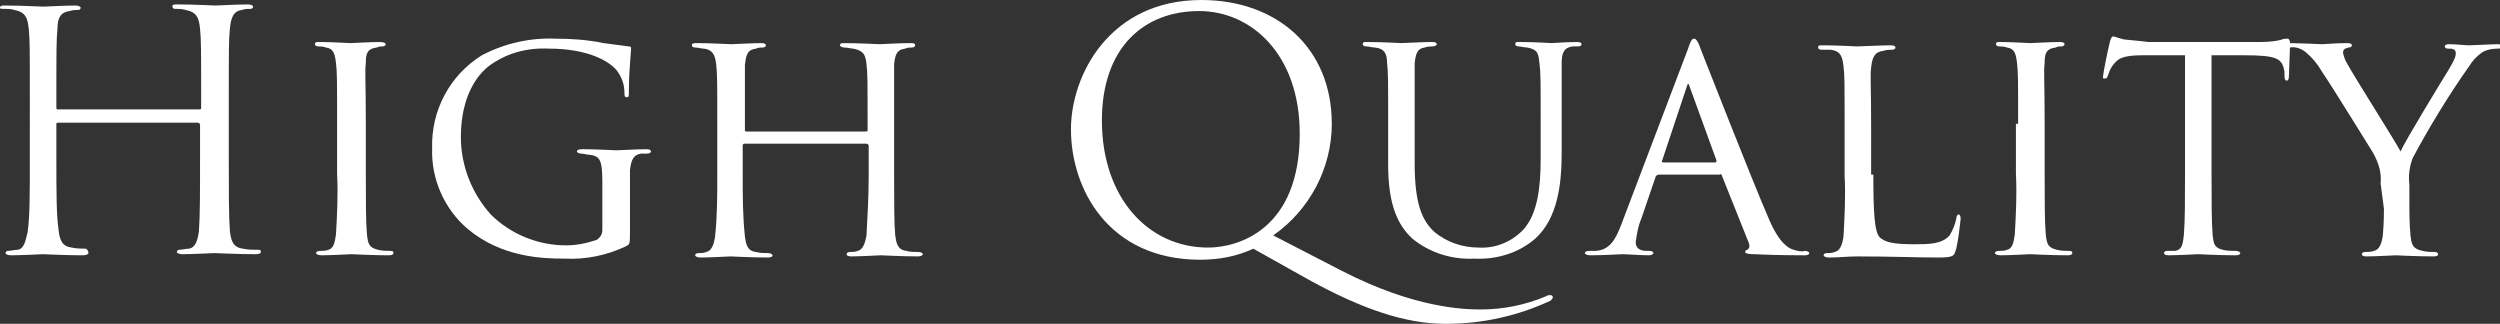
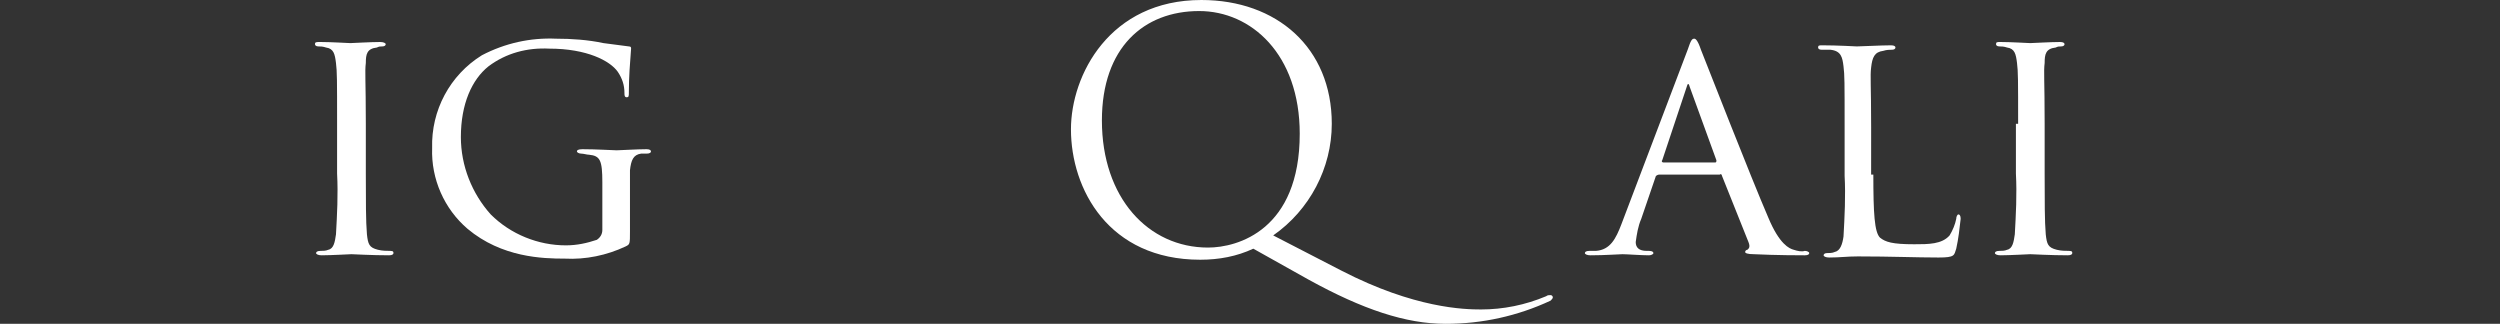
<svg xmlns="http://www.w3.org/2000/svg" version="1.1" id="レイヤー_1のコピー" x="0px" y="0px" viewBox="0 0 226.2 29.3" style="enable-background:new 0 0 226.2 29.3;" xml:space="preserve">
  <rect x="0" y="0" width="226.2" height="29.3" fill="#333333" stroke="none" />
  <style type="text/css">
	.st0{fill:#FFFFFF;}
</style>
  <title>アートボード 1</title>
-   <path class="st0" d="M18,9.9c0.1,0,0.2,0,0.2-0.1c0,0,0,0,0,0V9.1c0-4.7,0-5.5-0.1-6.5c-0.1-1-0.3-1.5-1.3-1.7  c-0.3-0.1-0.7-0.1-1-0.1c-0.1,0-0.2-0.1-0.2-0.2c0-0.2,0.1-0.2,0.5-0.2c1.4,0,3.2,0.1,3.4,0.1s2-0.1,2.9-0.1c0.3,0,0.5,0.1,0.5,0.2  c0,0.1-0.1,0.2-0.2,0.2c-0.3,0-0.5,0-0.8,0.1c-0.8,0.1-1,0.7-1.1,1.7c-0.1,1-0.1,1.8-0.1,6.5v5.3c0,2.9,0,5.2,0.1,6.5  c0.1,0.9,0.3,1.5,1.2,1.6c0.4,0.1,0.9,0.1,1.4,0.1c0.2,0,0.2,0.1,0.2,0.2c0,0.1-0.1,0.2-0.5,0.2c-1.6,0-3.5-0.1-3.7-0.1  s-2,0.1-2.9,0.1c-0.3,0-0.5-0.1-0.5-0.2c0-0.1,0.1-0.2,0.2-0.2c0.3,0,0.6-0.1,0.9-0.1c0.6-0.1,0.8-0.8,0.9-1.6  c0.1-1.3,0.1-3.6,0.1-6.5v-3.1c0-0.1-0.1-0.2-0.2-0.2c0,0,0,0,0,0H5.3c-0.1,0-0.2,0-0.2,0.1c0,0,0,0,0,0v3.1c0,2.9,0,5.2,0.2,6.5  c0.1,0.9,0.3,1.5,1.2,1.6c0.4,0.1,0.9,0.1,1.3,0.1C8,22.7,8,22.8,8,22.9c0,0.1-0.2,0.2-0.5,0.2C5.9,23.1,4,23,3.9,23s-2,0.1-2.9,0.1  c-0.3,0-0.5-0.1-0.5-0.2c0-0.1,0.1-0.2,0.2-0.2c0.3,0,0.6-0.1,0.9-0.1c0.6-0.1,0.7-0.8,0.9-1.6c0.2-1.3,0.2-3.6,0.2-6.5V9.1  c0-4.7,0-5.5-0.1-6.5c-0.1-1-0.3-1.5-1.3-1.7c-0.3-0.1-0.7-0.1-1-0.1C0.1,0.8,0,0.8,0,0.7c0-0.2,0.2-0.2,0.5-0.2  c1.4,0,3.2,0.1,3.4,0.1c0.2,0,2-0.1,2.9-0.1c0.3,0,0.5,0.1,0.5,0.2c0,0.1-0.1,0.2-0.2,0.2c-0.3,0-0.5,0-0.8,0.1  C5.5,1.1,5.2,1.6,5.2,2.6c-0.1,1-0.1,1.8-0.1,6.5v0.6c0,0.1,0,0.2,0.1,0.2c0,0,0,0,0,0L18,9.9z" />
  <path class="st0" d="M30.5,11.2c0-4,0-4.7-0.1-5.5s-0.2-1.3-0.9-1.4c-0.3-0.1-0.5-0.1-0.7-0.1c-0.2,0-0.3-0.1-0.3-0.2  c0-0.2,0.1-0.2,0.5-0.2c0.9,0,2.6,0.1,2.7,0.1c0.1,0,1.9-0.1,2.7-0.1c0.3,0,0.5,0.1,0.5,0.2c0,0.1-0.1,0.2-0.3,0.2  c-0.2,0-0.3,0-0.5,0.1c-0.9,0.1-1,0.6-1,1.4c-0.1,0.8,0,1.5,0,5.5v4.5c0,2.3,0,4.4,0.1,5.5c0.1,0.9,0.2,1.2,1,1.4  c0.4,0.1,0.8,0.1,1.1,0.1c0.3,0,0.3,0.1,0.3,0.2s-0.1,0.2-0.4,0.2c-1.5,0-3.3-0.1-3.4-0.1c-0.1,0-1.9,0.1-2.7,0.1  c-0.3,0-0.5-0.1-0.5-0.2c0-0.1,0.1-0.2,0.4-0.2c0.2,0,0.5,0,0.7-0.1c0.5-0.1,0.6-0.7,0.7-1.4c0.1-1.8,0.2-3.6,0.1-5.5L30.5,11.2z" />
  <path class="st0" d="M57,20.9c0,1.2,0,1.2-0.4,1.4c-1.7,0.8-3.6,1.2-5.5,1.1c-2,0-5.7-0.1-8.8-2.7c-2.1-1.8-3.3-4.5-3.2-7.3  C39,10,40.7,6.8,43.6,5c2.1-1.1,4.4-1.6,6.7-1.5c1.4,0,2.9,0.1,4.3,0.4c0.8,0.1,1.5,0.2,2.3,0.3c0.2,0,0.2,0.1,0.2,0.2  C57,5.7,56.9,7,56.9,8.3c0,0.4,0,0.5-0.2,0.5c-0.2,0-0.2-0.2-0.2-0.4c0-0.7-0.2-1.3-0.6-1.9c-0.7-1-2.8-2.1-6.2-2.1  c-2-0.1-3.9,0.4-5.5,1.6c-1.5,1.2-2.5,3.4-2.5,6.4c0,2.6,1,5.1,2.7,7c1.8,1.8,4.3,2.8,6.8,2.8c1,0,1.9-0.2,2.8-0.5  c0.3-0.2,0.5-0.5,0.5-0.9v-4.3c0-2-0.2-2.4-1.2-2.5c-0.2,0-0.5-0.1-0.7-0.1c-0.2,0-0.4-0.1-0.4-0.2c0-0.1,0.1-0.2,0.5-0.2  c1.2,0,2.9,0.1,3.1,0.1s1.9-0.1,2.7-0.1c0.3,0,0.4,0.1,0.4,0.2c0,0.1-0.1,0.2-0.4,0.2c-0.2,0-0.3,0-0.5,0c-0.7,0.1-0.9,0.6-1,1.5  C57,16.3,57,17.1,57,18.2L57,20.9z" />
-   <path class="st0" d="M78.3,11.9c0.1,0,0.2,0,0.2-0.1v-0.5c0-4,0-4.7-0.1-5.5s-0.2-1.2-1.2-1.4c-0.2,0-0.5-0.1-0.8-0.1  c-0.2,0-0.4-0.1-0.4-0.2c0-0.2,0.2-0.2,0.4-0.2c1.3,0,3,0.1,3.2,0.1s1.8-0.1,2.7-0.1c0.3,0,0.5,0,0.5,0.2c0,0.1-0.1,0.2-0.3,0.2  c-0.2,0-0.4,0-0.6,0.1c-0.8,0.1-0.9,0.6-1,1.4c0,0.8,0,1.5,0,5.5v4.5c0,2.5,0,4.4,0.1,5.5c0.1,0.7,0.2,1.3,1,1.4  c0.3,0.1,0.7,0.1,1.1,0.1c0.2,0,0.4,0.1,0.4,0.2c0,0.1-0.2,0.2-0.4,0.2c-1.5,0-3.2-0.1-3.4-0.1c-0.1,0-1.9,0.1-2.7,0.1  c-0.3,0-0.4-0.1-0.4-0.2c0-0.1,0.1-0.2,0.3-0.2c0.2,0,0.5,0,0.7-0.1c0.5-0.1,0.7-0.8,0.8-1.4c0.1-1.8,0.2-3.6,0.2-5.4v-2.7  c0-0.1-0.1-0.2-0.2-0.2c0,0,0,0,0,0H67.4c-0.1,0-0.2,0-0.2,0.2v2.7c0,1.8,0,3.6,0.2,5.5c0.1,0.7,0.2,1.3,1,1.4  c0.4,0.1,0.7,0.1,1.1,0.1c0.2,0,0.4,0.1,0.4,0.2s-0.1,0.2-0.4,0.2c-1.5,0-3.3-0.1-3.4-0.1c-0.1,0-1.9,0.1-2.7,0.1  c-0.3,0-0.5-0.1-0.5-0.2c0-0.1,0.1-0.2,0.3-0.2c0.2,0,0.5,0,0.7-0.1c0.5-0.1,0.7-0.7,0.8-1.4c0.2-1.8,0.2-3.7,0.2-5.6v-4.4  c0-4,0-4.7-0.1-5.6c-0.1-0.8-0.3-1.3-1.1-1.4c-0.3,0-0.5-0.1-0.8-0.1c-0.2,0-0.3-0.1-0.3-0.2c0-0.2,0.2-0.2,0.5-0.2  c1.3,0,2.7,0.1,3.1,0.1c0.1,0,1.9-0.1,2.7-0.1c0.3,0,0.4,0.1,0.4,0.2c0,0.1-0.1,0.2-0.3,0.2c-0.2,0-0.4,0-0.6,0.1  c-0.8,0.1-0.9,0.6-1,1.5c0,0.8,0,1.5,0,5.4v0.5c0,0.1,0.1,0.1,0.2,0.1L78.3,11.9z" />
  <path class="st0" d="M108.6,23.5c-8.3,0-11.7-6.4-11.7-11.8c0-4.9,3.5-11.7,11.8-11.7c6.8,0,11.8,4.3,11.8,11.2c0,4-2,7.8-5.3,10.1  l6.2,3.2c6.6,3.4,11.1,3.5,12.6,3.5c2,0,4-0.4,5.9-1.2c0.1-0.1,0.3-0.1,0.4-0.1c0.1,0,0.2,0.1,0.2,0.2c0,0,0,0,0,0  c0,0.1-0.1,0.2-0.2,0.3c-3,1.4-6.2,2.1-9.5,2.1c-3.6,0-7.5-1.3-12.4-4l-5-2.8C111.9,23.2,110.3,23.5,108.6,23.5z M117.6,12.1  c0-7.2-4.4-11.1-9.1-11.1c-5,0-8.8,3.3-8.8,9.9c0,7,4.2,11.5,9.6,11.5C112,22.4,117.6,20.8,117.6,12.1L117.6,12.1z" />
-   <path class="st0" d="M128,14.8c0,3.7,0.7,5.2,1.8,6.2c1.1,0.9,2.5,1.4,4,1.4c1.6,0.1,3.1-0.6,4.1-1.7c1.2-1.4,1.5-3.7,1.5-6.3v-3.2  c0-3.9,0-4.6-0.1-5.4c-0.1-0.9-0.1-1.3-1.1-1.5c-0.3,0-0.6-0.1-0.8-0.1c-0.2,0-0.3-0.1-0.3-0.2c0-0.2,0.1-0.2,0.4-0.2  c1.3,0,2.8,0.1,2.9,0.1c0.1,0,1.4-0.1,2.3-0.1c0.3,0,0.4,0.1,0.4,0.2c0,0.1-0.1,0.2-0.3,0.2c-0.2,0-0.4,0-0.5,0  c-0.8,0.1-1,0.6-1,1.5c0,0.8,0,1.5,0,5.4v2.7c0,2.7-0.3,5.9-2.4,7.8c-1.5,1.3-3.5,1.9-5.5,1.8c-2,0.1-4-0.5-5.6-1.8  c-1.3-1.2-2.2-3-2.2-6.7v-3.7c0-4,0-4.7-0.1-5.5c0-0.8-0.2-1.3-1.1-1.4c-0.3,0-0.5-0.1-0.8-0.1c-0.2,0-0.3-0.1-0.3-0.2  c0-0.2,0.1-0.2,0.4-0.2c1.3,0,2.9,0.1,3.1,0.1c0.2,0,2-0.1,2.8-0.1c0.3,0,0.4,0.1,0.4,0.2c0,0.1-0.2,0.2-0.4,0.2  c-0.2,0-0.4,0-0.7,0.1c-0.7,0.1-0.8,0.6-0.9,1.4c0,0.8,0,1.5,0,5.5L128,14.8z" />
  <path class="st0" d="M150.1,15.8c-0.1,0-0.3,0.1-0.3,0.2l-1.3,3.8c-0.3,0.7-0.4,1.4-0.5,2.1c0,0.5,0.3,0.8,1,0.8h0.2  c0.3,0,0.4,0.1,0.4,0.2c0,0.1-0.2,0.2-0.4,0.2c-0.7,0-2-0.1-2.4-0.1c-0.3,0-1.6,0.1-2.9,0.1c-0.3,0-0.5-0.1-0.5-0.2  c0-0.1,0.1-0.2,0.4-0.2c0.2,0,0.4,0,0.6,0c1.3-0.1,1.8-1.1,2.3-2.4l6-15.8c0.3-0.9,0.4-1,0.6-1c0.1,0,0.3,0.1,0.6,1  c0.4,1,4.5,11.5,6.1,15.2c1,2.4,1.9,2.8,2.3,2.9c0.3,0.1,0.7,0.2,1,0.1c0.2,0,0.4,0.1,0.4,0.2s-0.1,0.2-0.4,0.2  c-0.3,0-2.6,0-4.6-0.1c-0.6,0-0.8-0.1-0.8-0.2c0-0.1,0.1-0.2,0.2-0.2c0.1-0.1,0.3-0.2,0.1-0.7l-2.4-6c0-0.1-0.1-0.2-0.2-0.1  L150.1,15.8z M155.2,14.7c0.1,0,0.1-0.1,0.1-0.2l-2.4-6.6c-0.1-0.4-0.2-0.4-0.3,0l-2.2,6.6c-0.1,0.1,0,0.2,0.1,0.2H155.2z" />
  <path class="st0" d="M169.5,15.8c0,3.5,0.1,5.2,0.6,5.7c0.5,0.4,1.1,0.6,3.1,0.6c1.3,0,2.5,0,3.2-0.8c0.3-0.5,0.5-1,0.6-1.5  c0-0.2,0.1-0.4,0.2-0.4c0.1,0,0.2,0.1,0.2,0.4c-0.1,0.9-0.2,1.8-0.4,2.7c-0.2,0.6-0.1,0.8-1.6,0.8c-2,0-4.3-0.1-7.3-0.1  c-1,0-1.6,0.1-2.6,0.1c-0.3,0-0.5-0.1-0.5-0.2c0-0.1,0.1-0.2,0.3-0.2c0.2,0,0.5,0,0.7-0.1c0.5-0.1,0.7-0.7,0.8-1.4  c0.1-1.8,0.2-3.7,0.1-5.5v-4.5c0-4,0-4.6-0.1-5.4c-0.1-0.8-0.2-1.4-1.2-1.5c-0.2,0-0.5,0-0.8,0c-0.2,0-0.3-0.1-0.3-0.2  c0-0.2,0.1-0.2,0.4-0.2c1.3,0,3.1,0.1,3.1,0.1c0.4,0,2.2-0.1,3.1-0.1c0.3,0,0.4,0.1,0.4,0.2c0,0.1-0.1,0.2-0.3,0.2  c-0.2,0-0.5,0-0.8,0.1c-0.8,0.1-1,0.6-1.1,1.5c-0.1,0.8,0,1.5,0,5.4V15.8z" />
  <path class="st0" d="M182.6,11.2c0-4,0-4.7-0.1-5.5s-0.2-1.3-0.9-1.4c-0.3-0.1-0.5-0.1-0.7-0.1c-0.2,0-0.3-0.1-0.3-0.2  c0-0.2,0.1-0.2,0.4-0.2c0.9,0,2.6,0.1,2.7,0.1c0.1,0,1.9-0.1,2.7-0.1c0.3,0,0.4,0.1,0.4,0.2c0,0.1-0.1,0.2-0.3,0.2  c-0.2,0-0.3,0-0.5,0.1c-0.9,0.1-1,0.6-1,1.4c-0.1,0.8,0,1.5,0,5.5v4.5c0,2.3,0,4.4,0.1,5.5c0.1,0.9,0.2,1.2,1,1.4  c0.4,0.1,0.8,0.1,1.1,0.1c0.3,0,0.3,0.1,0.3,0.2s-0.1,0.2-0.4,0.2c-1.5,0-3.3-0.1-3.4-0.1c-0.1,0-1.9,0.1-2.7,0.1  c-0.3,0-0.5-0.1-0.5-0.2c0-0.1,0.1-0.2,0.4-0.2c0.2,0,0.5,0,0.7-0.1c0.5-0.1,0.6-0.7,0.7-1.4c0.1-1.8,0.2-3.6,0.1-5.5V11.2z" />
-   <path class="st0" d="M200.1,15.7c0,2.3,0,4.4,0.1,5.6c0.1,0.7,0.1,1.1,0.9,1.3c0.4,0.1,0.8,0.1,1.2,0.1c0.2,0,0.4,0.1,0.4,0.2  c0,0.1-0.1,0.2-0.4,0.2c-1.5,0-3.3-0.1-3.4-0.1s-1.9,0.1-2.7,0.1c-0.3,0-0.4-0.1-0.4-0.2c0-0.1,0.1-0.2,0.3-0.2c0.2,0,0.4,0,0.7,0  c0.6-0.1,0.7-0.5,0.8-1.5c0.1-1.1,0.1-3.2,0.1-5.5V5c-1,0-2.6,0-3.8,0c-1.9,0-2.3,0.3-2.8,1c-0.2,0.3-0.3,0.6-0.4,0.9  c-0.1,0.2-0.1,0.2-0.3,0.2s-0.1-0.1-0.1-0.3c0-0.2,0.4-2.2,0.6-3c0.1-0.4,0.2-0.5,0.3-0.5c0.2,0,0.8,0.3,1.3,0.3  c1.1,0.1,1.9,0.2,1.9,0.2h9.8c0.7,0,1.4,0,2.2-0.2c0.2-0.1,0.4-0.1,0.6-0.1c0.1,0,0.2,0.2,0.2,0.3c0,0.8-0.1,2.8-0.1,3.1  c0,0.3-0.1,0.4-0.2,0.4c-0.1,0-0.2-0.1-0.2-0.4c0-0.1,0-0.3,0-0.4C206.5,5.3,206.1,5,203,5c-1.1,0-2.1,0-2.9,0L200.1,15.7z" />
-   <path class="st0" d="M215.4,16.6c0.1-1-0.2-1.9-0.7-2.8c-0.2-0.3-3.7-6-4.6-7.3c-0.4-0.7-0.9-1.3-1.5-1.8c-0.4-0.3-0.9-0.5-1.4-0.4  c-0.2,0-0.3-0.1-0.3-0.2c0-0.1,0.1-0.2,0.4-0.2c0.5,0,2.8,0.1,2.8,0.1c0.2,0,1.2-0.1,2.3-0.1c0.3,0,0.4,0.1,0.4,0.2  c0,0.1-0.1,0.2-0.3,0.2c-0.4,0.1-0.5,0.2-0.5,0.5c0.1,0.4,0.2,0.7,0.4,1c0.4,0.8,4.4,7.1,4.8,7.9c0.5-1.1,3.8-6.5,4.3-7.3  c0.6-1,0.7-1.3,0.7-1.6c0-0.4-0.4-0.4-0.7-0.4c-0.2,0-0.3-0.1-0.3-0.2c0-0.1,0.1-0.2,0.4-0.2c0.7,0,1.4,0.1,1.8,0.1  c0.4,0,2.1-0.1,2.6-0.1c0.3,0,0.4,0.1,0.4,0.2c0,0.1-0.1,0.2-0.4,0.2c-0.5,0-1.1,0.1-1.5,0.4c-0.4,0.3-0.8,0.7-1.1,1.2  c-1.9,2.7-3.6,5.5-5.1,8.3c-0.3,0.8-0.4,1.6-0.3,2.4v2.2c0,0.2,0,1.3,0.1,2.4c0.1,0.7,0.1,1.2,1.1,1.4c0.4,0.1,0.7,0.1,1.1,0.1  c0.2,0,0.3,0.1,0.3,0.2c0,0.1-0.1,0.2-0.4,0.2c-1.5,0-3.4-0.1-3.4-0.1c-0.1,0-1.9,0.1-2.7,0.1c-0.3,0-0.4-0.1-0.4-0.2  c0-0.1,0.1-0.2,0.3-0.2c0.3,0,0.5,0,0.8-0.1c0.5-0.1,0.7-0.7,0.8-1.4c0.1-1.1,0.1-2.2,0.1-2.4L215.4,16.6z" />
</svg>